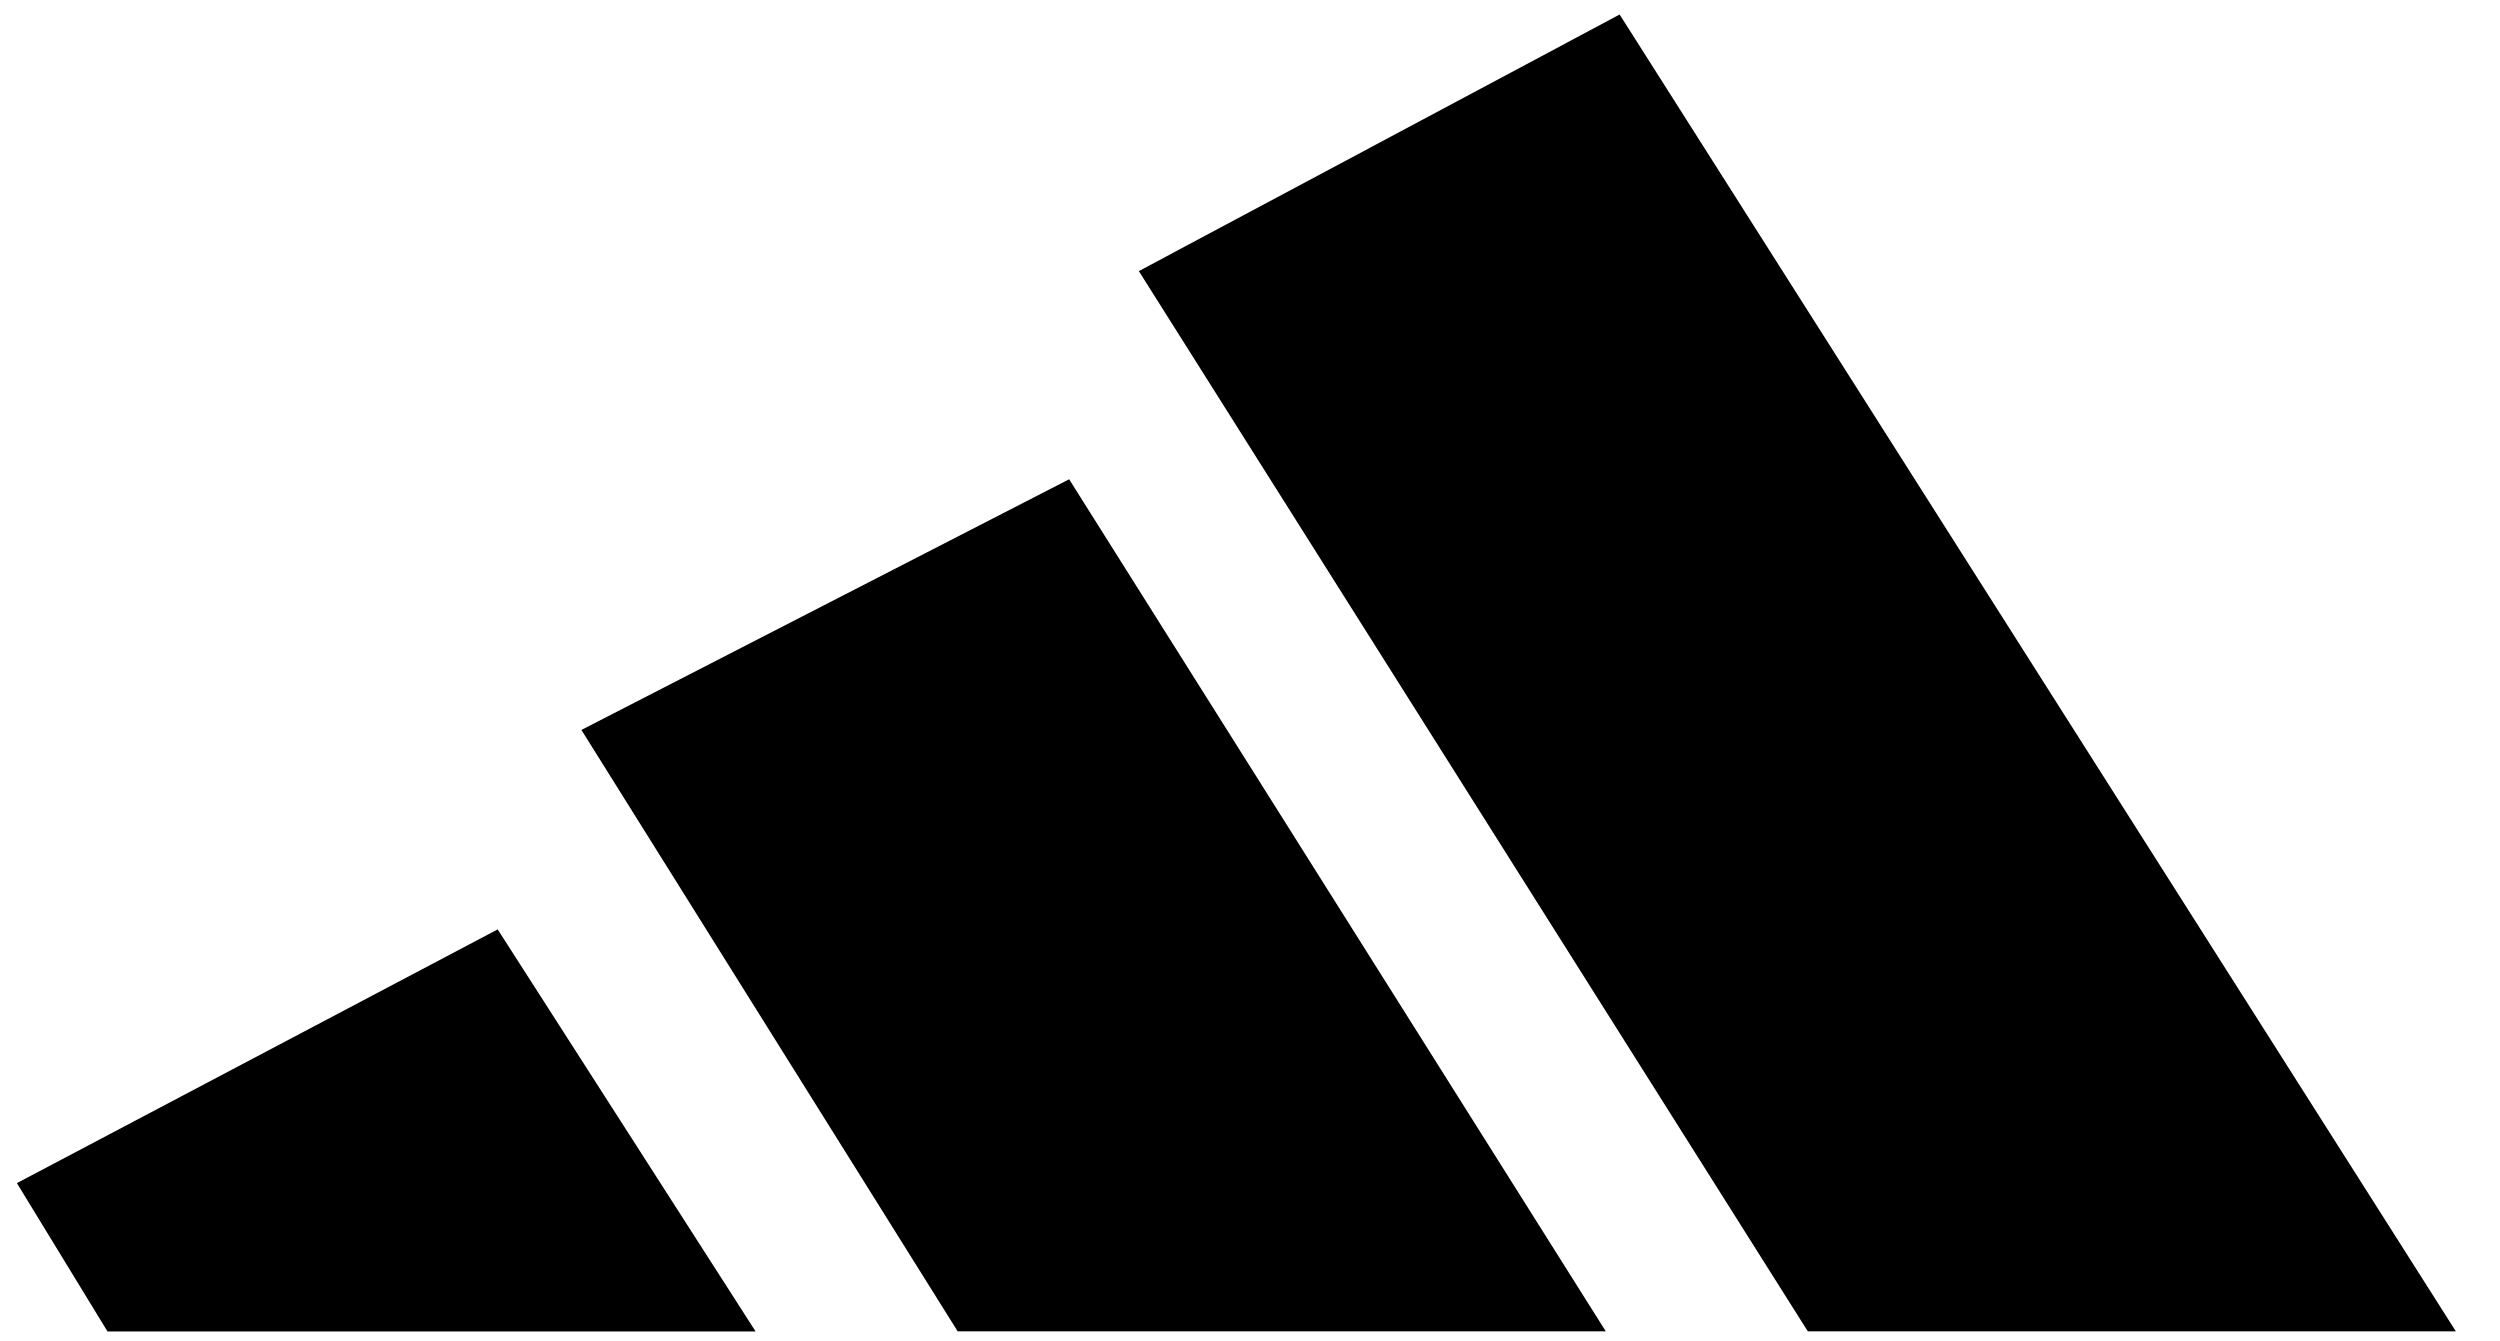
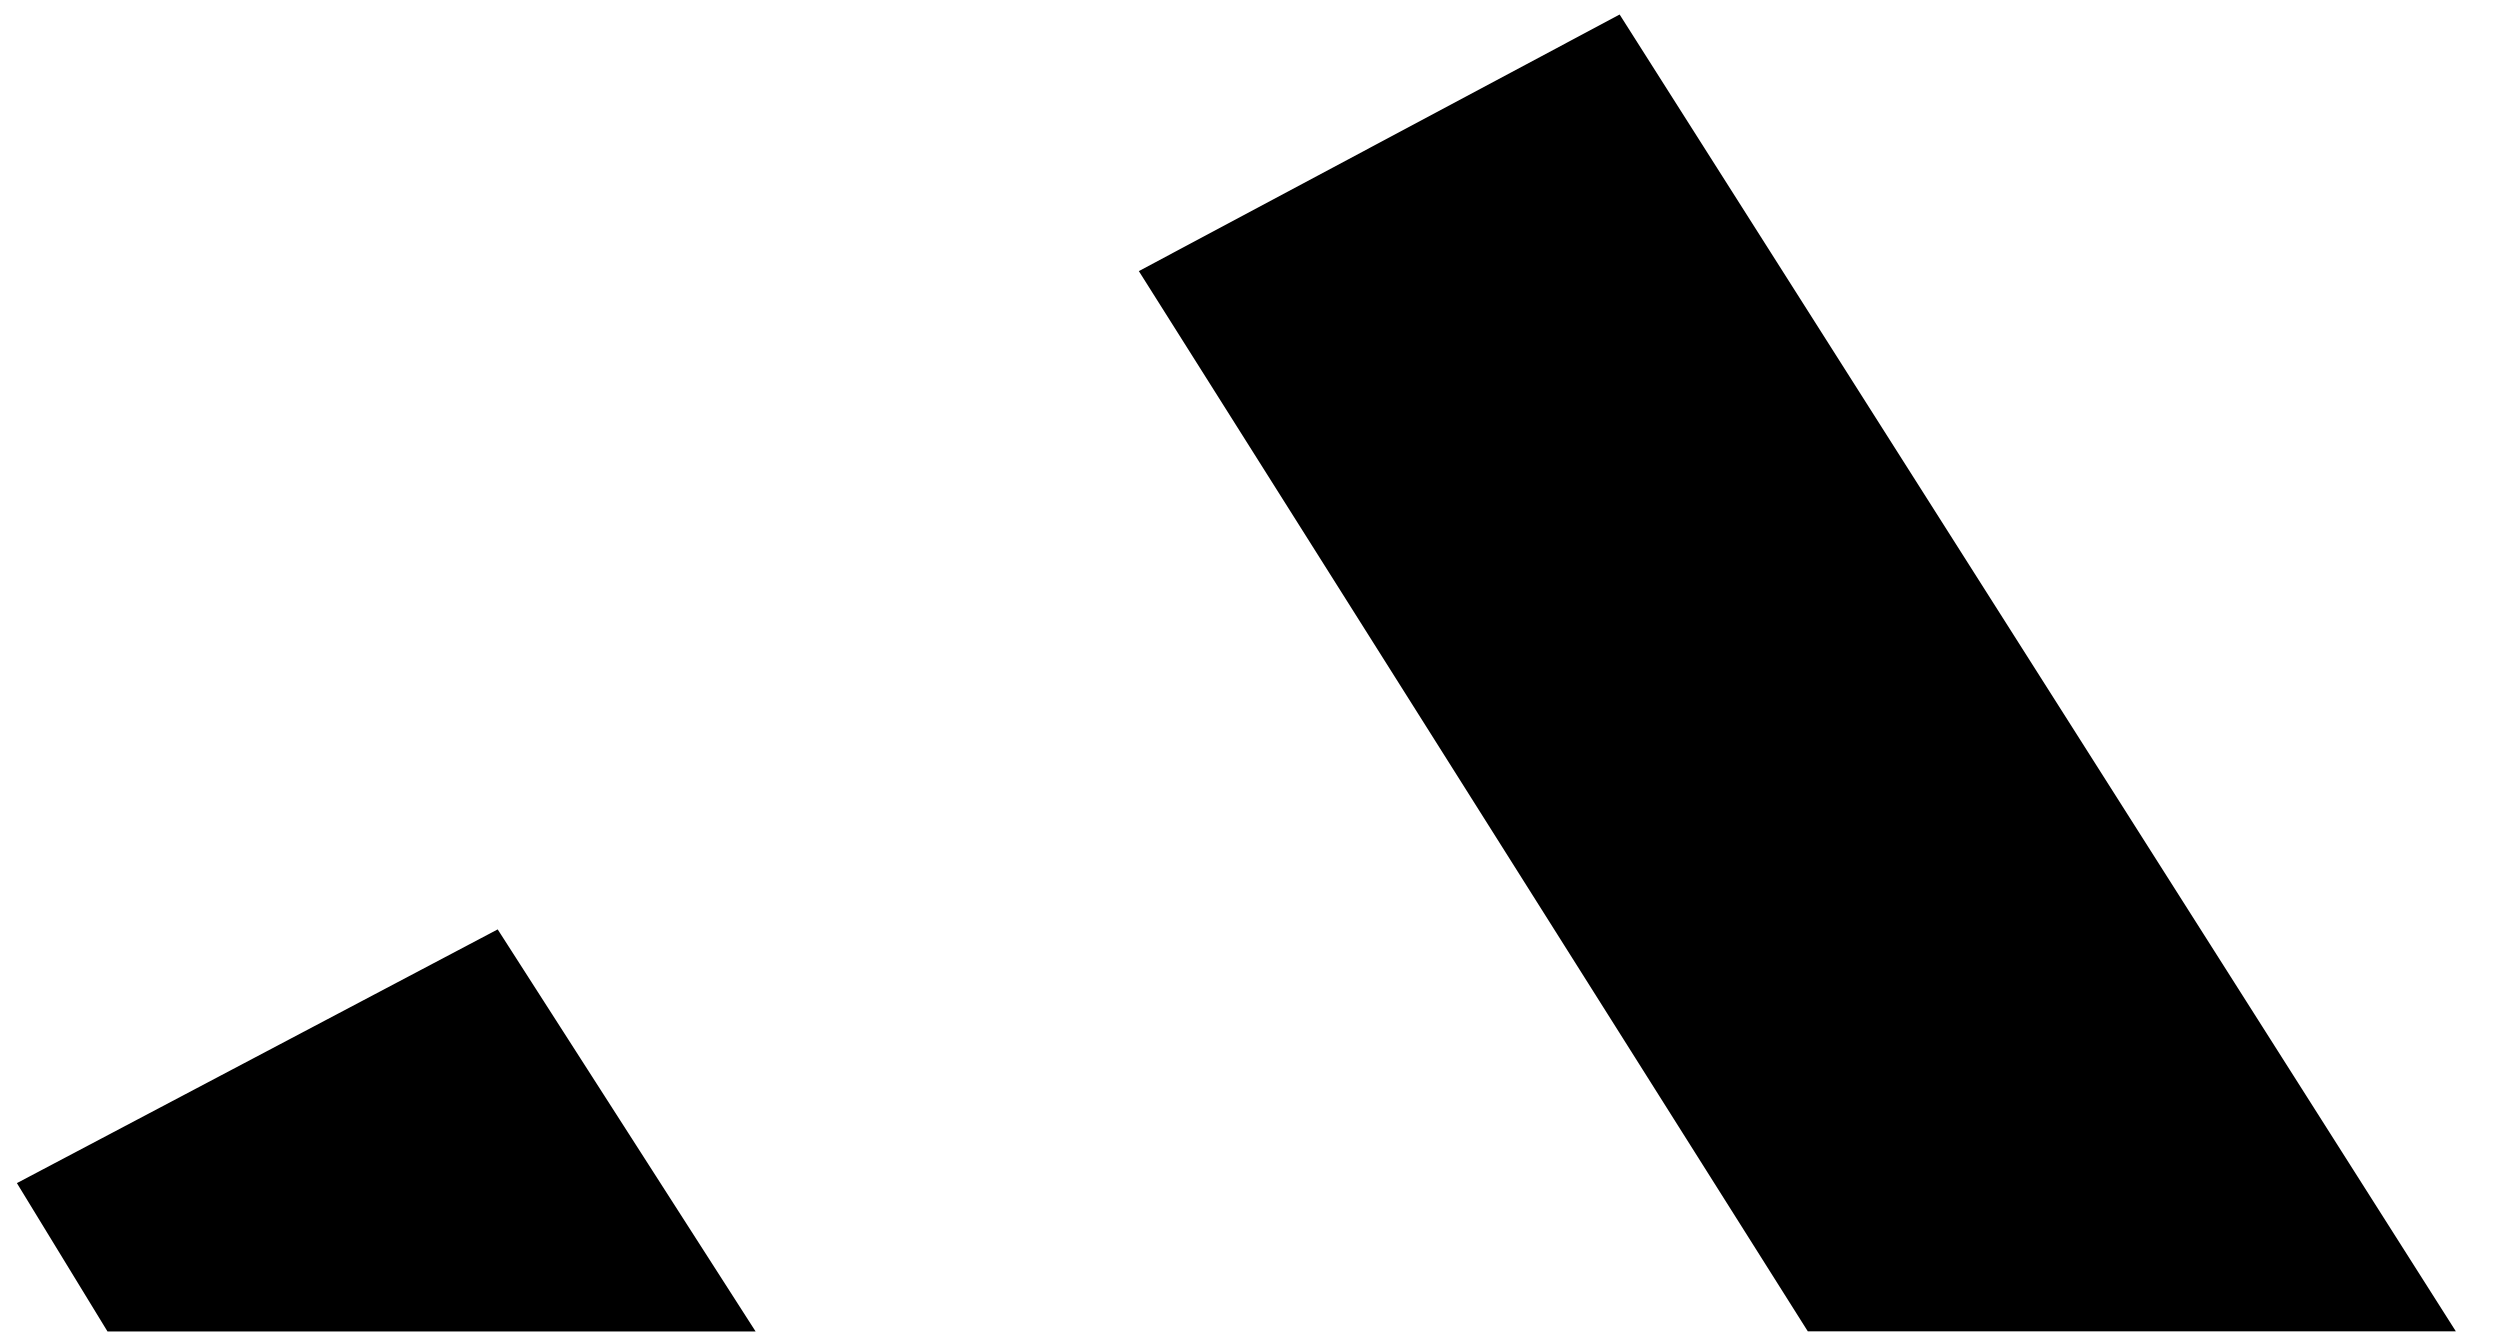
<svg xmlns="http://www.w3.org/2000/svg" fill="none" height="22" viewBox="0 0 41 22" width="41">
  <g fill="currentColor">
    <path d="m.277 19.403 7.885-4.161 4.23 6.594h-10.629" />
    <path d="m29.648 21.834-10.971-17.388 7.885-4.208 13.714 21.596" />
-     <path d="m9.535 11.971 7.999-4.111 8.801 13.974h-8.345-2.284" />
  </g>
</svg>